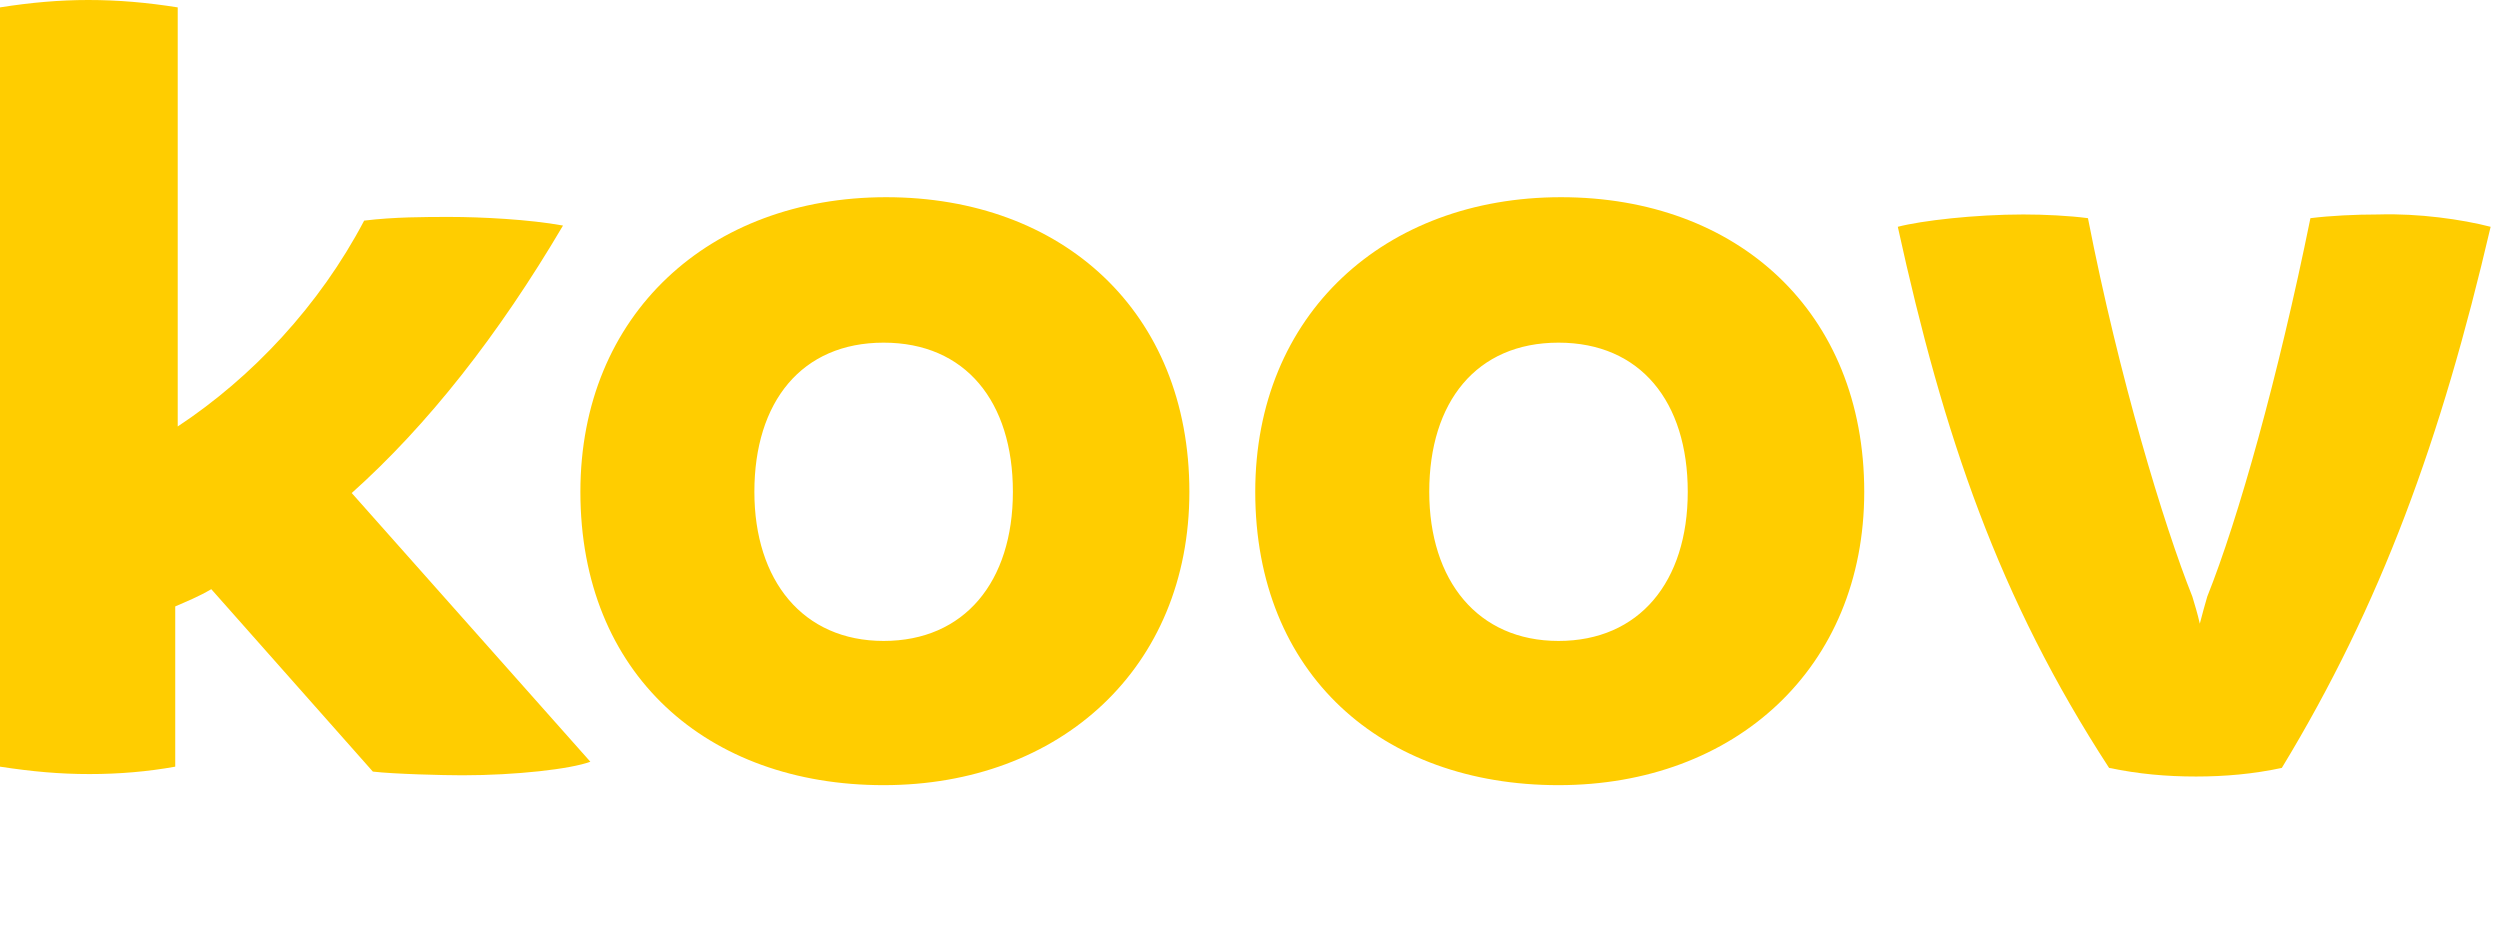
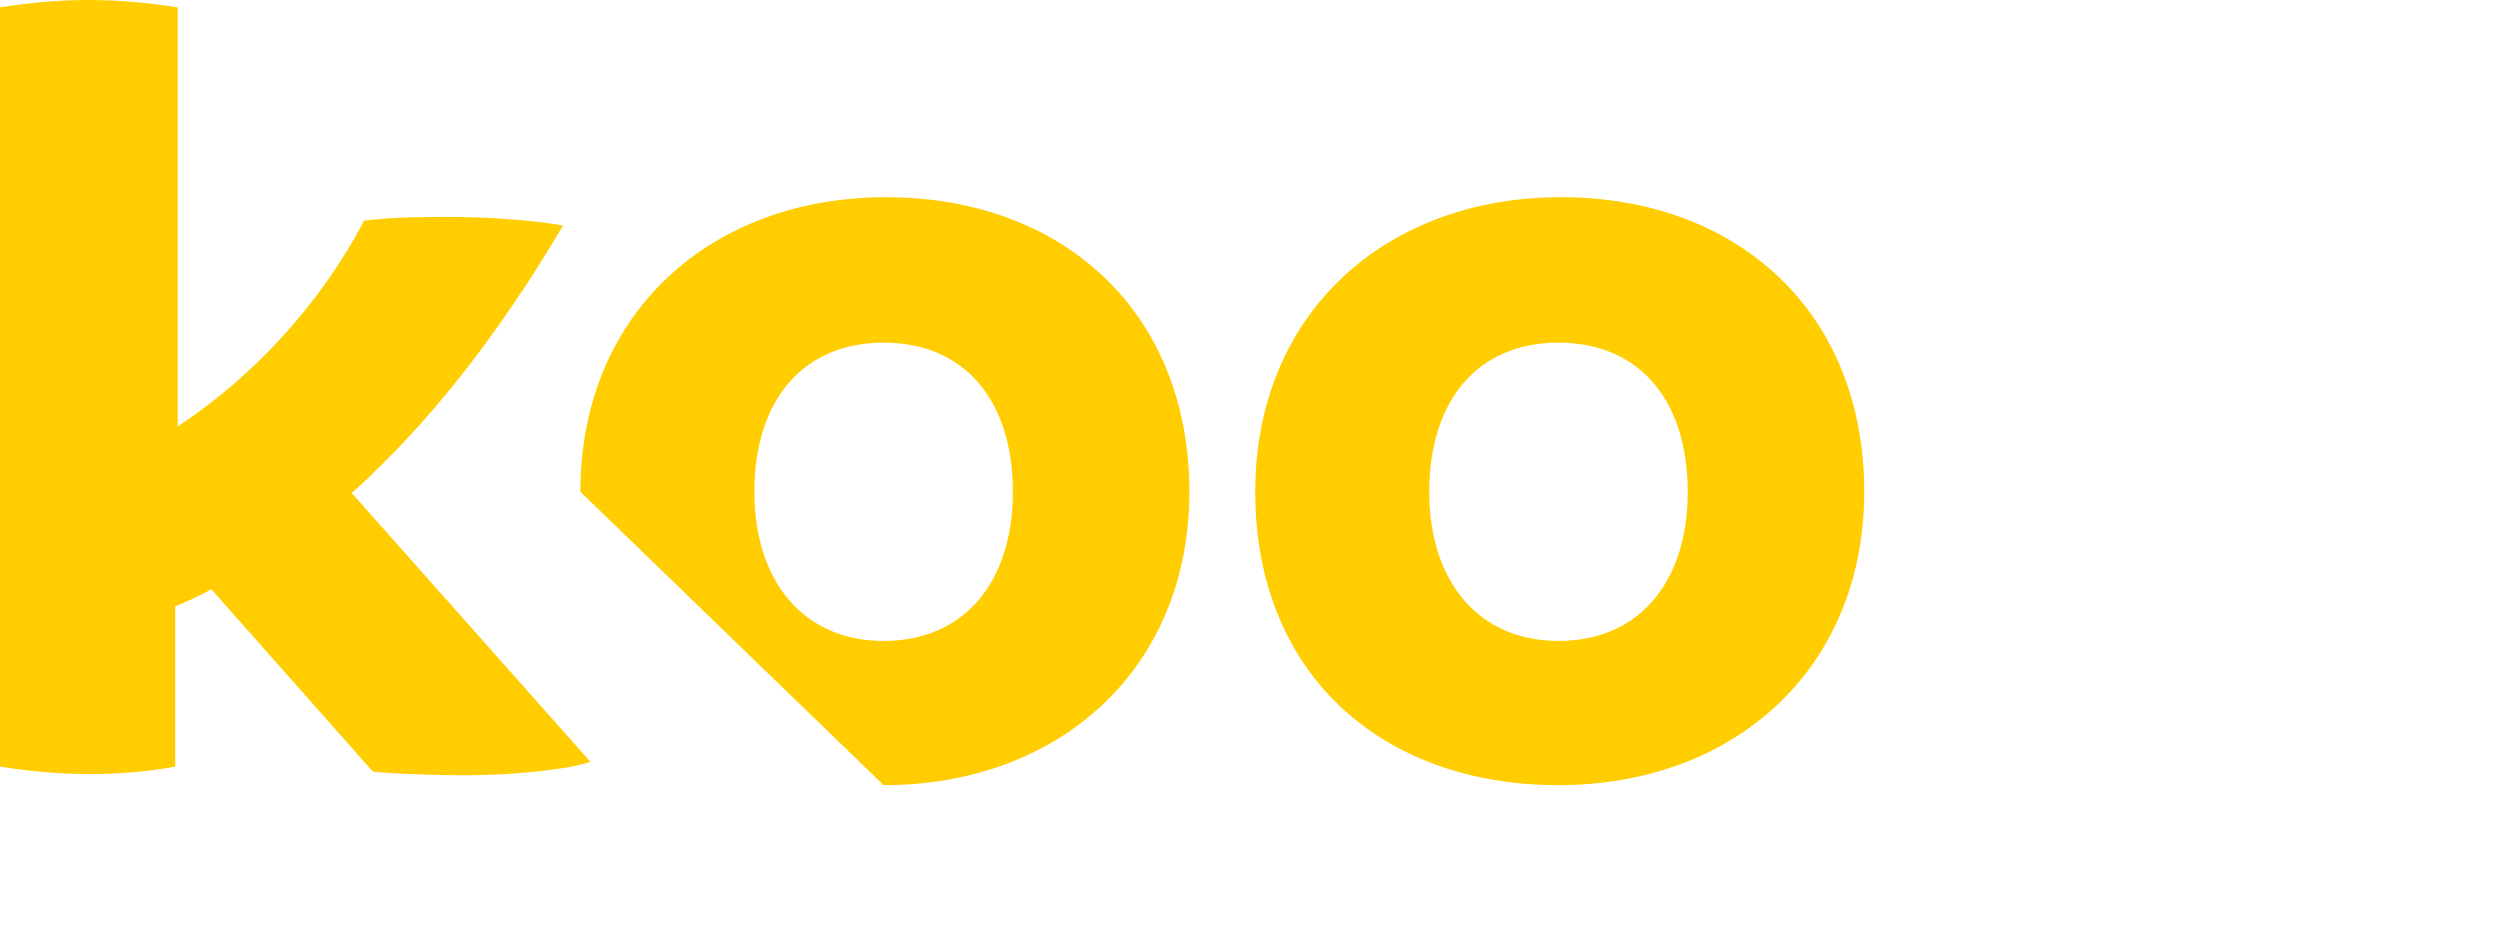
<svg xmlns="http://www.w3.org/2000/svg" width="160" height="60" viewBox="0 0 160 60" fill="none">
  <path d="M37.782 48.751C36.51 49.224 33.01 49.619 29.59 49.619C28.396 49.619 25.215 49.54 23.863 49.382L13.522 37.707C12.727 38.18 11.931 38.496 11.215 38.811V49.066C9.465 49.382 7.636 49.54 5.727 49.54C3.818 49.54 2.068 49.382 0 49.066V0.473C1.989 0.158 3.818 0 5.647 0C7.556 0 9.386 0.158 11.374 0.473V27.294C16.147 24.139 20.442 19.564 23.306 14.12C25.215 13.884 27.203 13.884 28.794 13.884C30.783 13.884 33.885 14.041 36.032 14.436C31.896 21.457 27.362 27.215 22.51 31.554L37.782 48.751Z" fill="#FFCD00" />
-   <path d="M37.145 31.475C37.145 20.116 45.417 12.621 56.712 12.621C68.007 12.621 76.12 19.958 76.12 31.475C76.12 42.756 67.848 50.25 56.553 50.25C45.258 50.25 37.145 43.15 37.145 31.475ZM64.825 31.475C64.825 25.716 61.802 21.93 56.553 21.93C51.303 21.93 48.28 25.716 48.28 31.475C48.28 37.155 51.383 41.02 56.553 41.02C61.723 41.02 64.825 37.234 64.825 31.475Z" fill="#FFCD00" />
+   <path d="M37.145 31.475C37.145 20.116 45.417 12.621 56.712 12.621C68.007 12.621 76.12 19.958 76.12 31.475C76.12 42.756 67.848 50.25 56.553 50.25ZM64.825 31.475C64.825 25.716 61.802 21.93 56.553 21.93C51.303 21.93 48.28 25.716 48.28 31.475C48.28 37.155 51.383 41.02 56.553 41.02C61.723 41.02 64.825 37.234 64.825 31.475Z" fill="#FFCD00" />
  <path d="M80.336 31.475C80.336 20.116 88.608 12.621 99.903 12.621C111.198 12.621 119.311 19.958 119.311 31.475C119.311 42.756 111.039 50.25 99.744 50.25C88.449 50.25 80.336 43.15 80.336 31.475ZM108.016 31.475C108.016 25.716 104.994 21.93 99.744 21.93C94.494 21.93 91.472 25.716 91.472 31.475C91.472 37.155 94.574 41.02 99.744 41.02C104.914 41.02 108.016 37.234 108.016 31.475Z" fill="#FFCD00" />
-   <path d="M159.4 14.515C156.219 28.162 152.401 38.654 146.037 49.145C144.208 49.54 142.378 49.697 140.549 49.697C138.64 49.697 136.89 49.54 134.981 49.145C127.902 38.259 124.402 27.925 121.459 14.515C122.97 14.12 126.391 13.726 129.493 13.726C130.845 13.726 132.436 13.805 133.629 13.963C135.617 24.139 138.481 33.605 140.31 38.18C140.469 38.733 140.629 39.206 140.788 39.916C140.947 39.285 141.106 38.733 141.265 38.18C143.253 33.211 145.799 24.139 147.867 13.963C149.139 13.805 150.73 13.726 152.242 13.726C154.787 13.647 157.571 14.041 159.4 14.515Z" fill="#FFCD00" />
</svg>